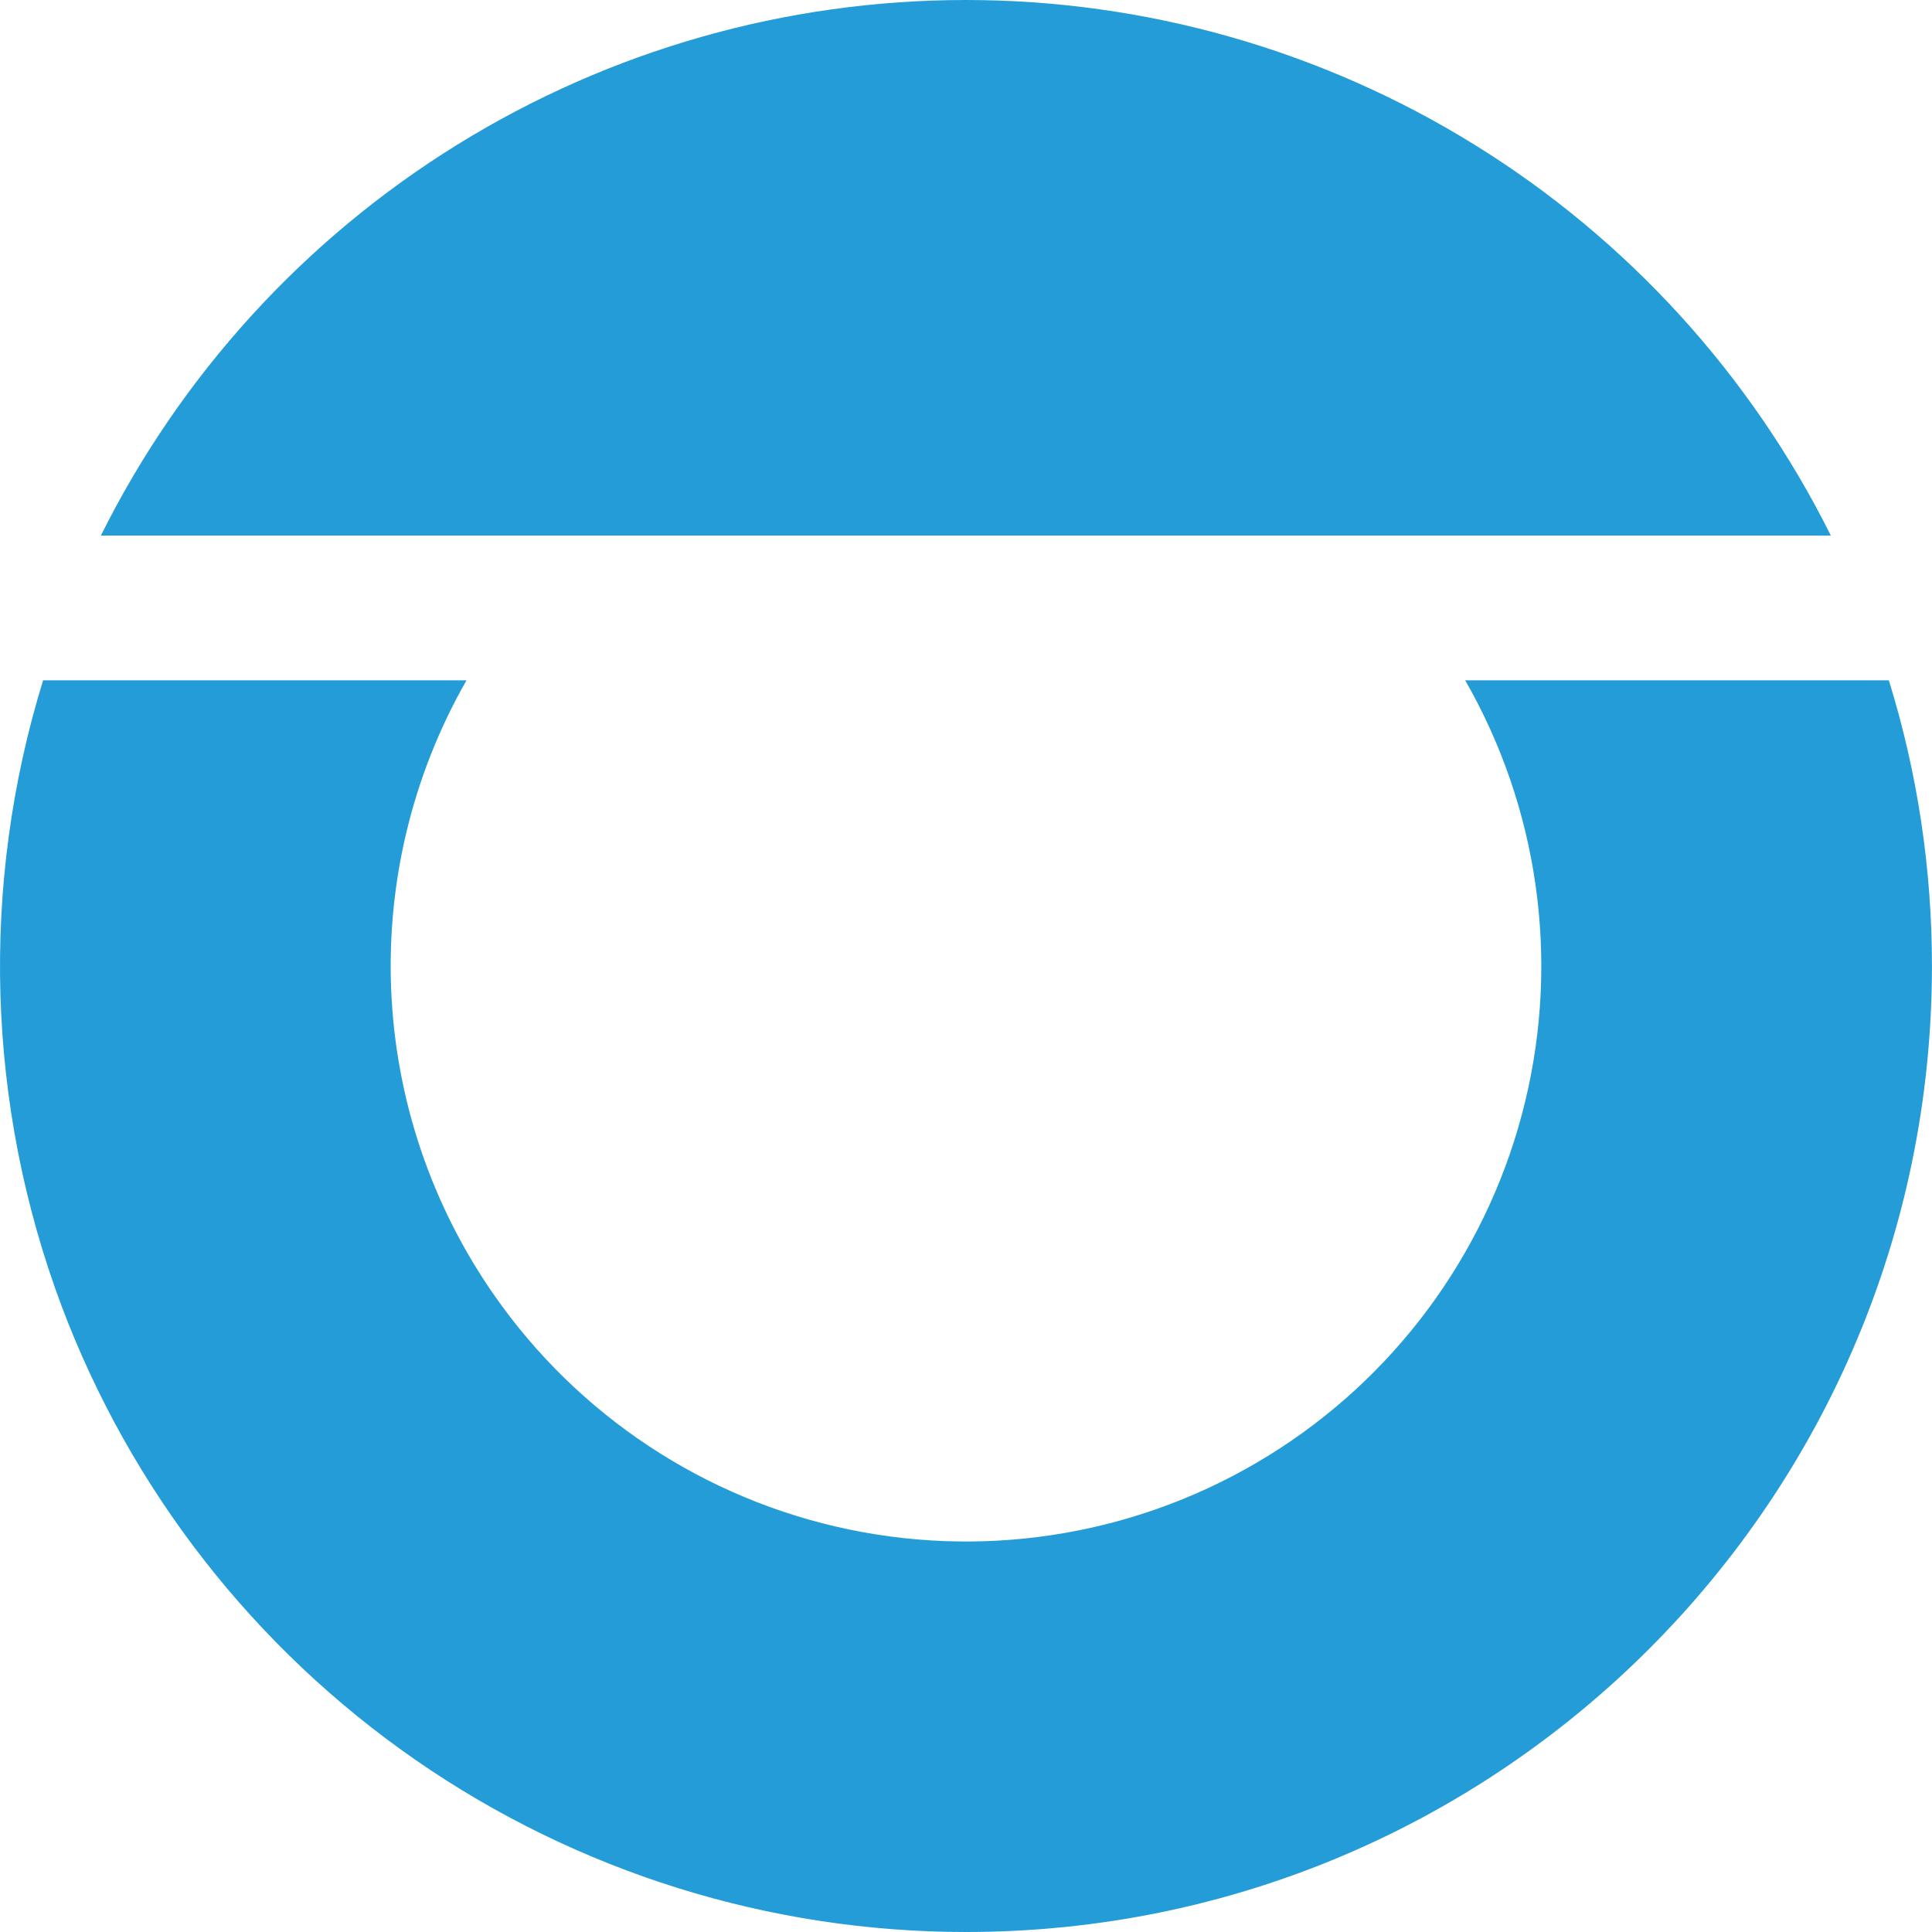
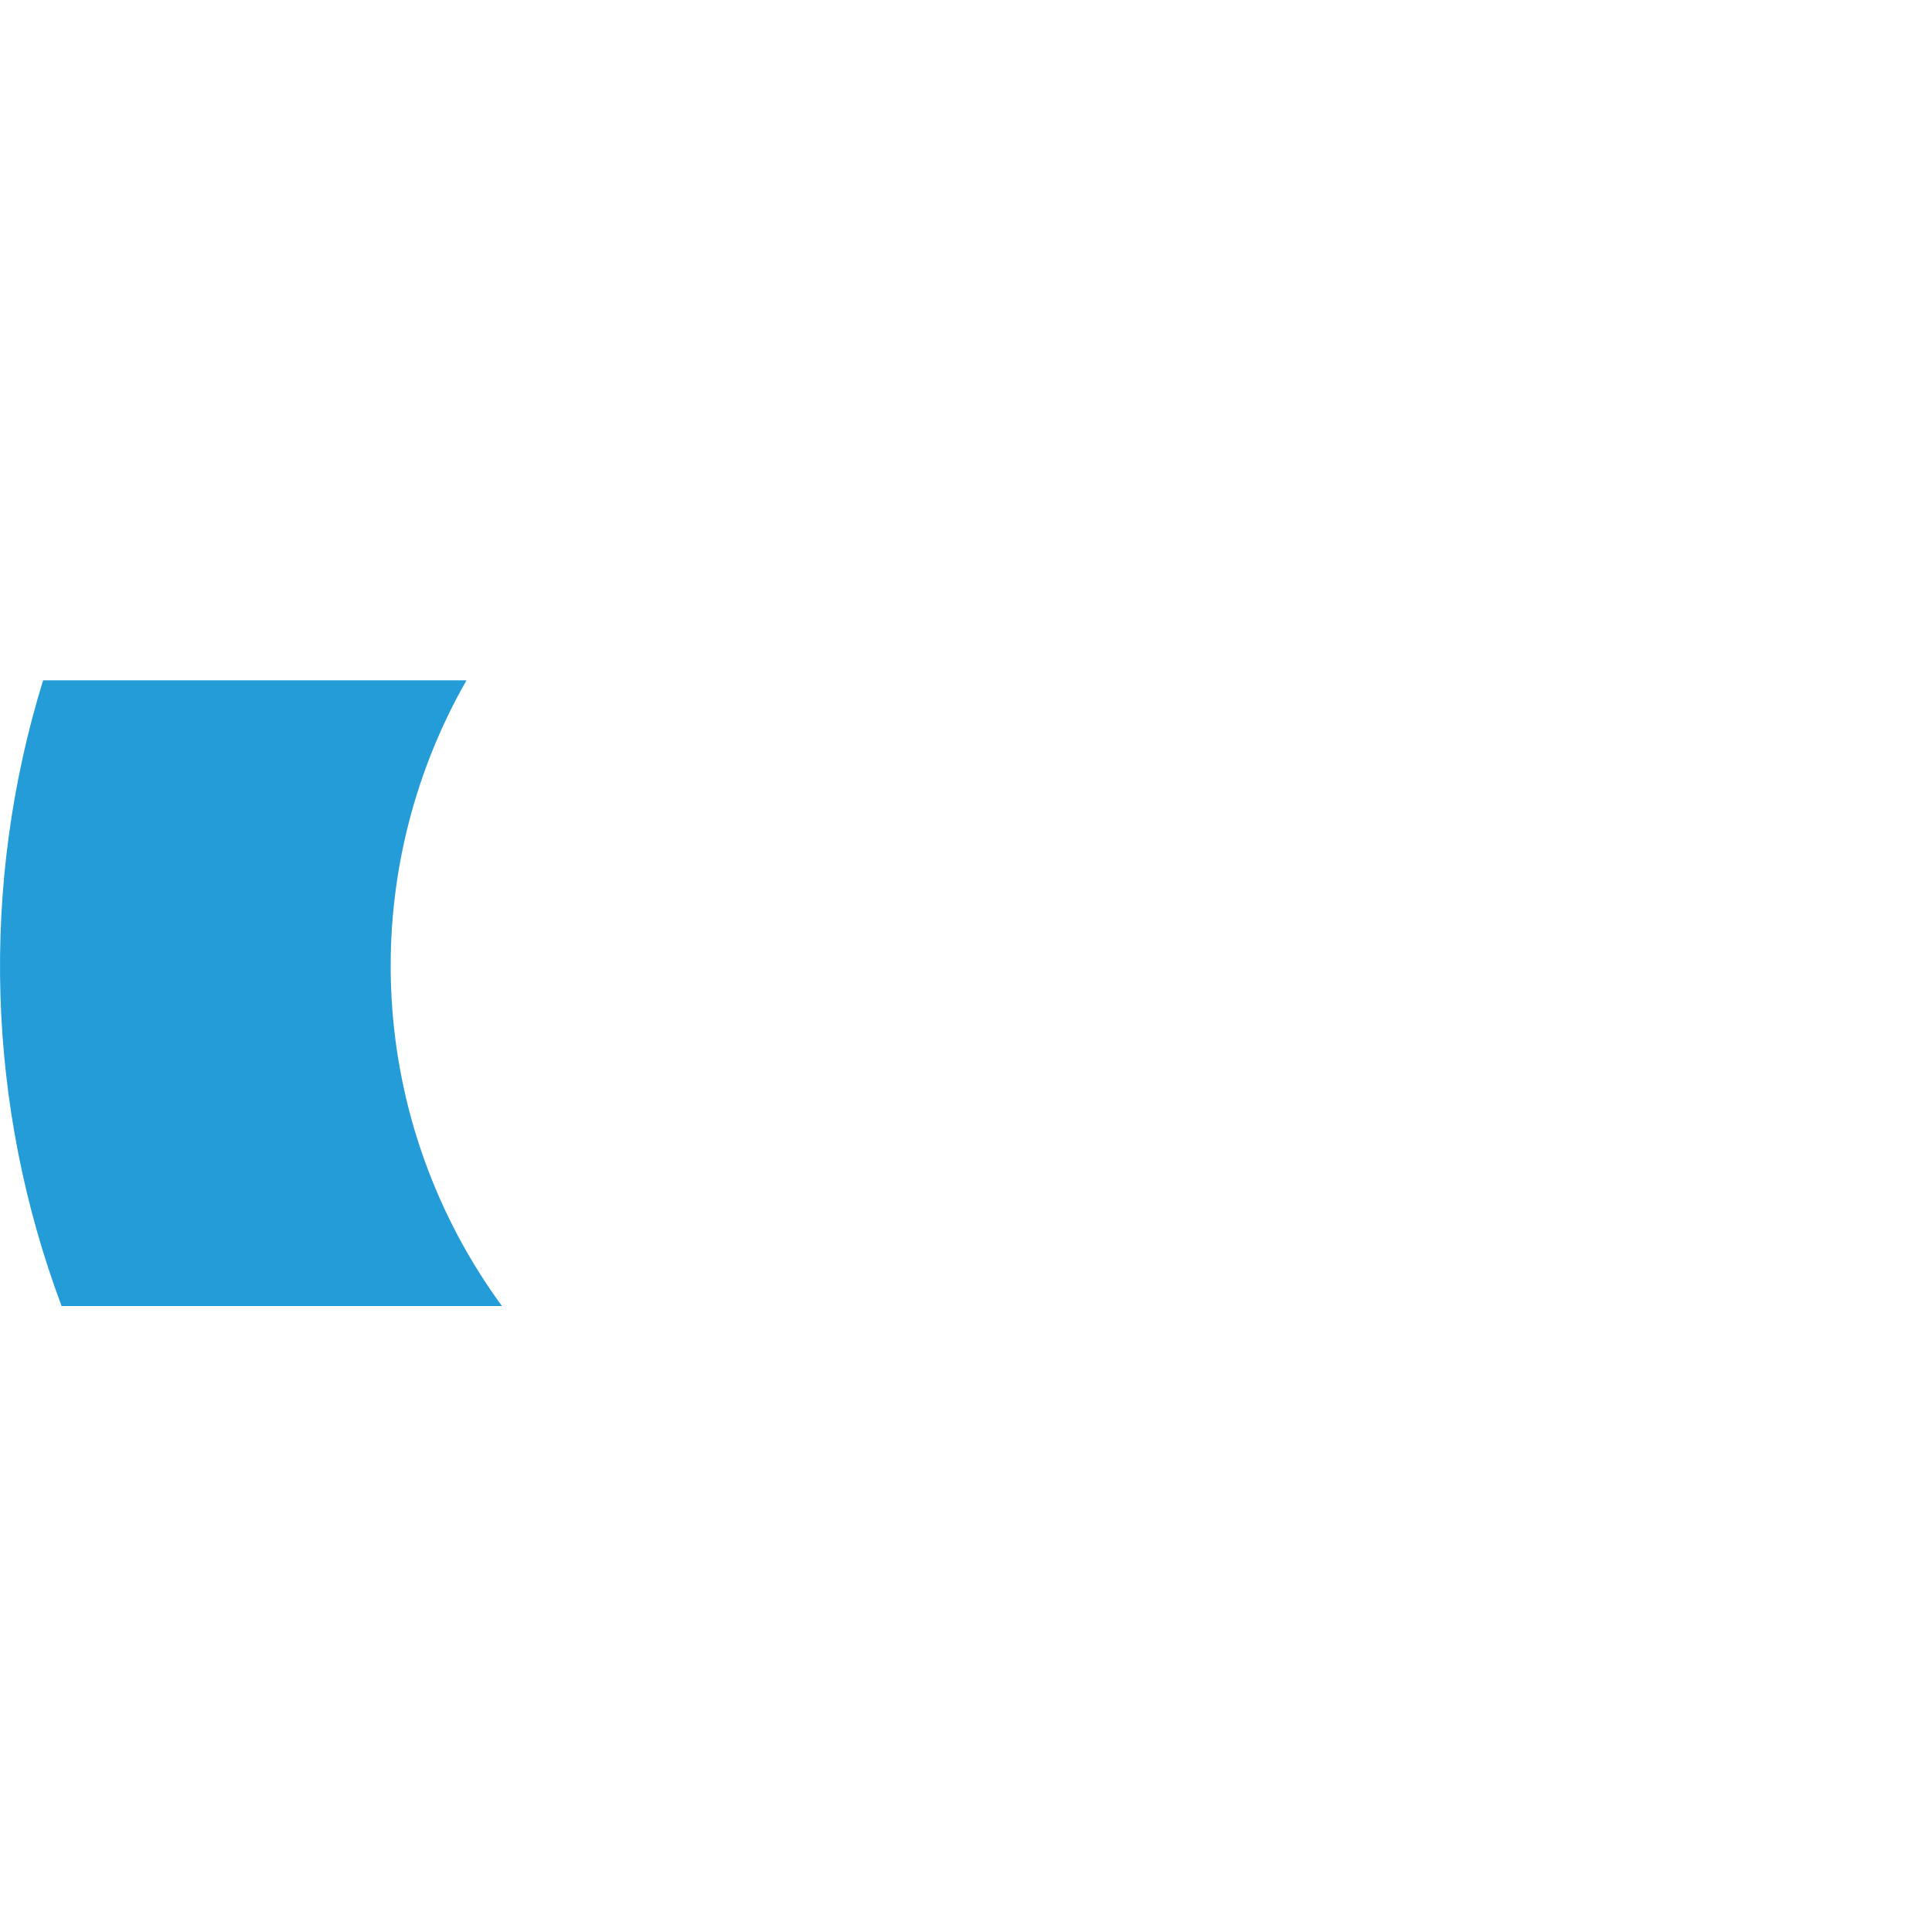
<svg xmlns="http://www.w3.org/2000/svg" width="32" height="32" viewBox="0 0 32 32" fill="none">
-   <path d="M31.284 11.268H24.268C25.479 13.38 25.834 15.876 25.262 18.243C24.691 20.61 23.234 22.668 21.192 23.994C19.15 25.321 16.678 25.815 14.283 25.376C11.888 24.937 9.752 23.597 8.314 21.632H1.02C2.166 24.678 4.214 27.303 6.89 29.155C9.566 31.007 12.744 32 15.999 32C24.834 32 31.999 24.836 31.999 16C32 14.395 31.76 12.8 31.285 11.267" fill="#249CD7" />
  <path d="M8.314 21.632H1.02C-0.226 18.306 -0.333 14.661 0.714 11.268H7.727C6.813 12.867 6.382 14.697 6.486 16.537C6.59 18.376 7.225 20.146 8.314 21.632Z" fill="#249CD7" />
-   <path d="M30.324 8.87H1.671C2.998 6.206 5.042 3.964 7.573 2.397C10.104 0.83 13.021 0 15.998 0C18.974 0 21.892 0.83 24.423 2.397C26.954 3.964 28.997 6.206 30.324 8.87Z" fill="#249CD7" />
</svg>